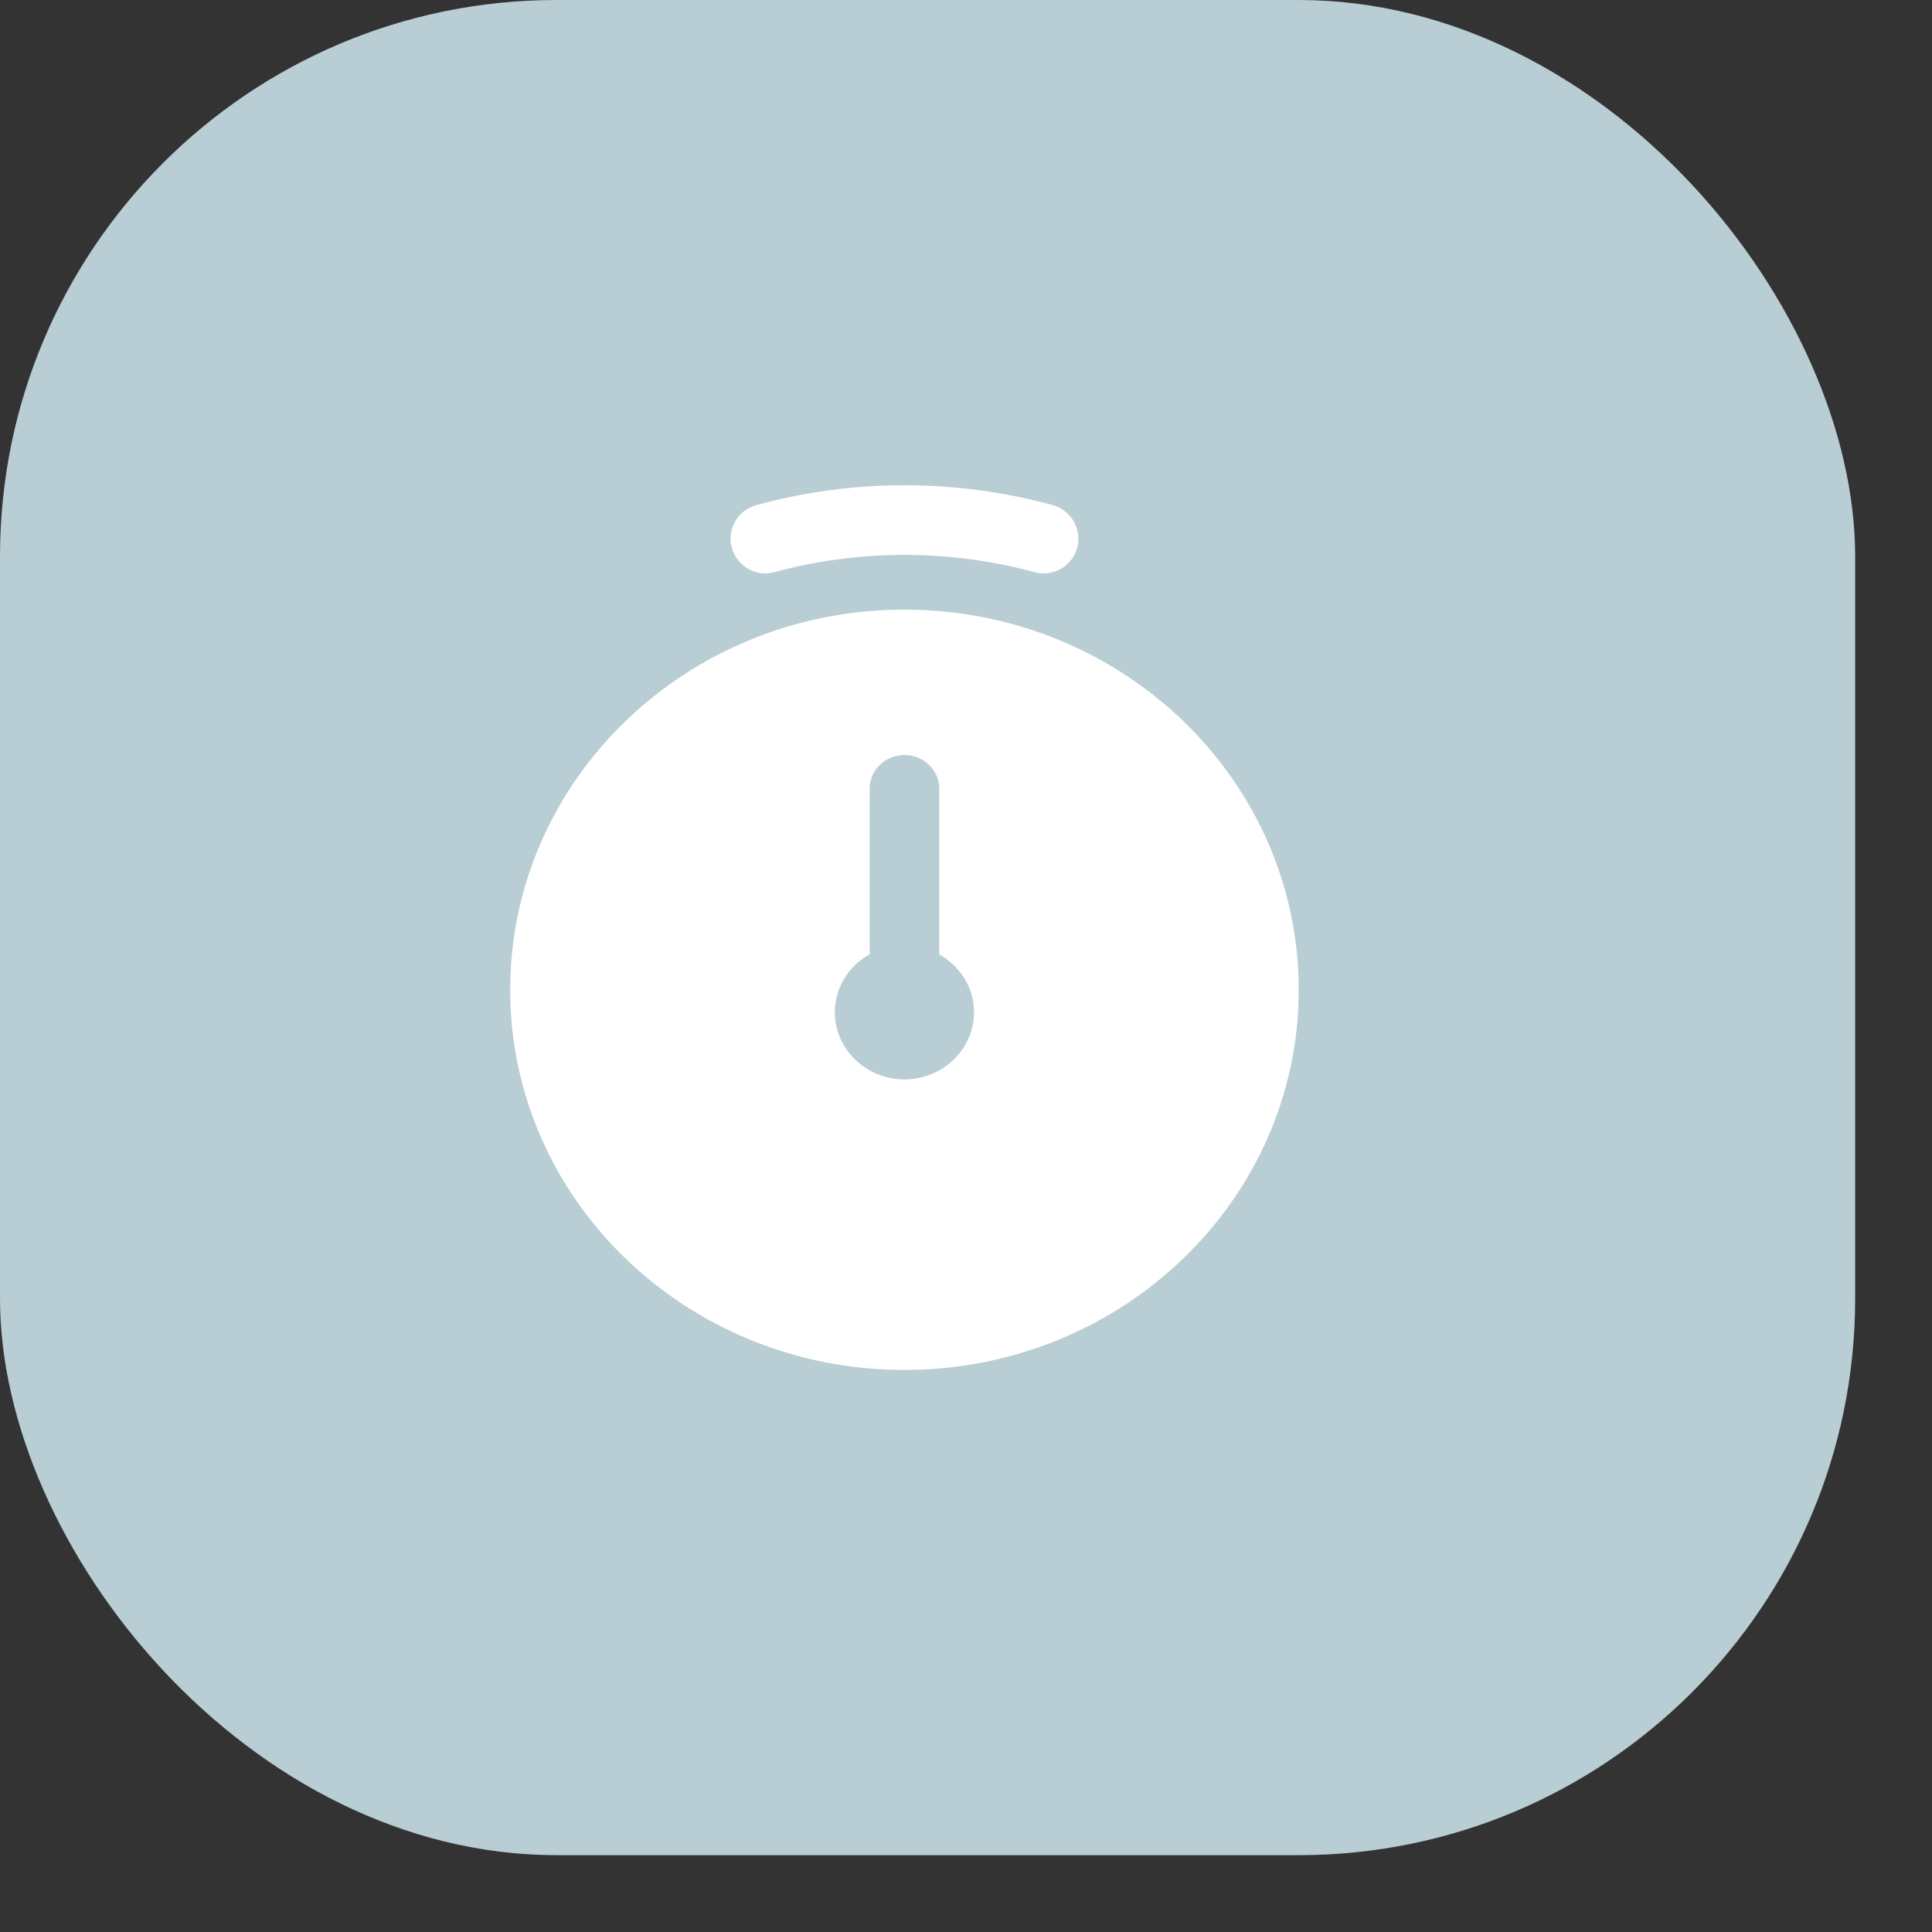
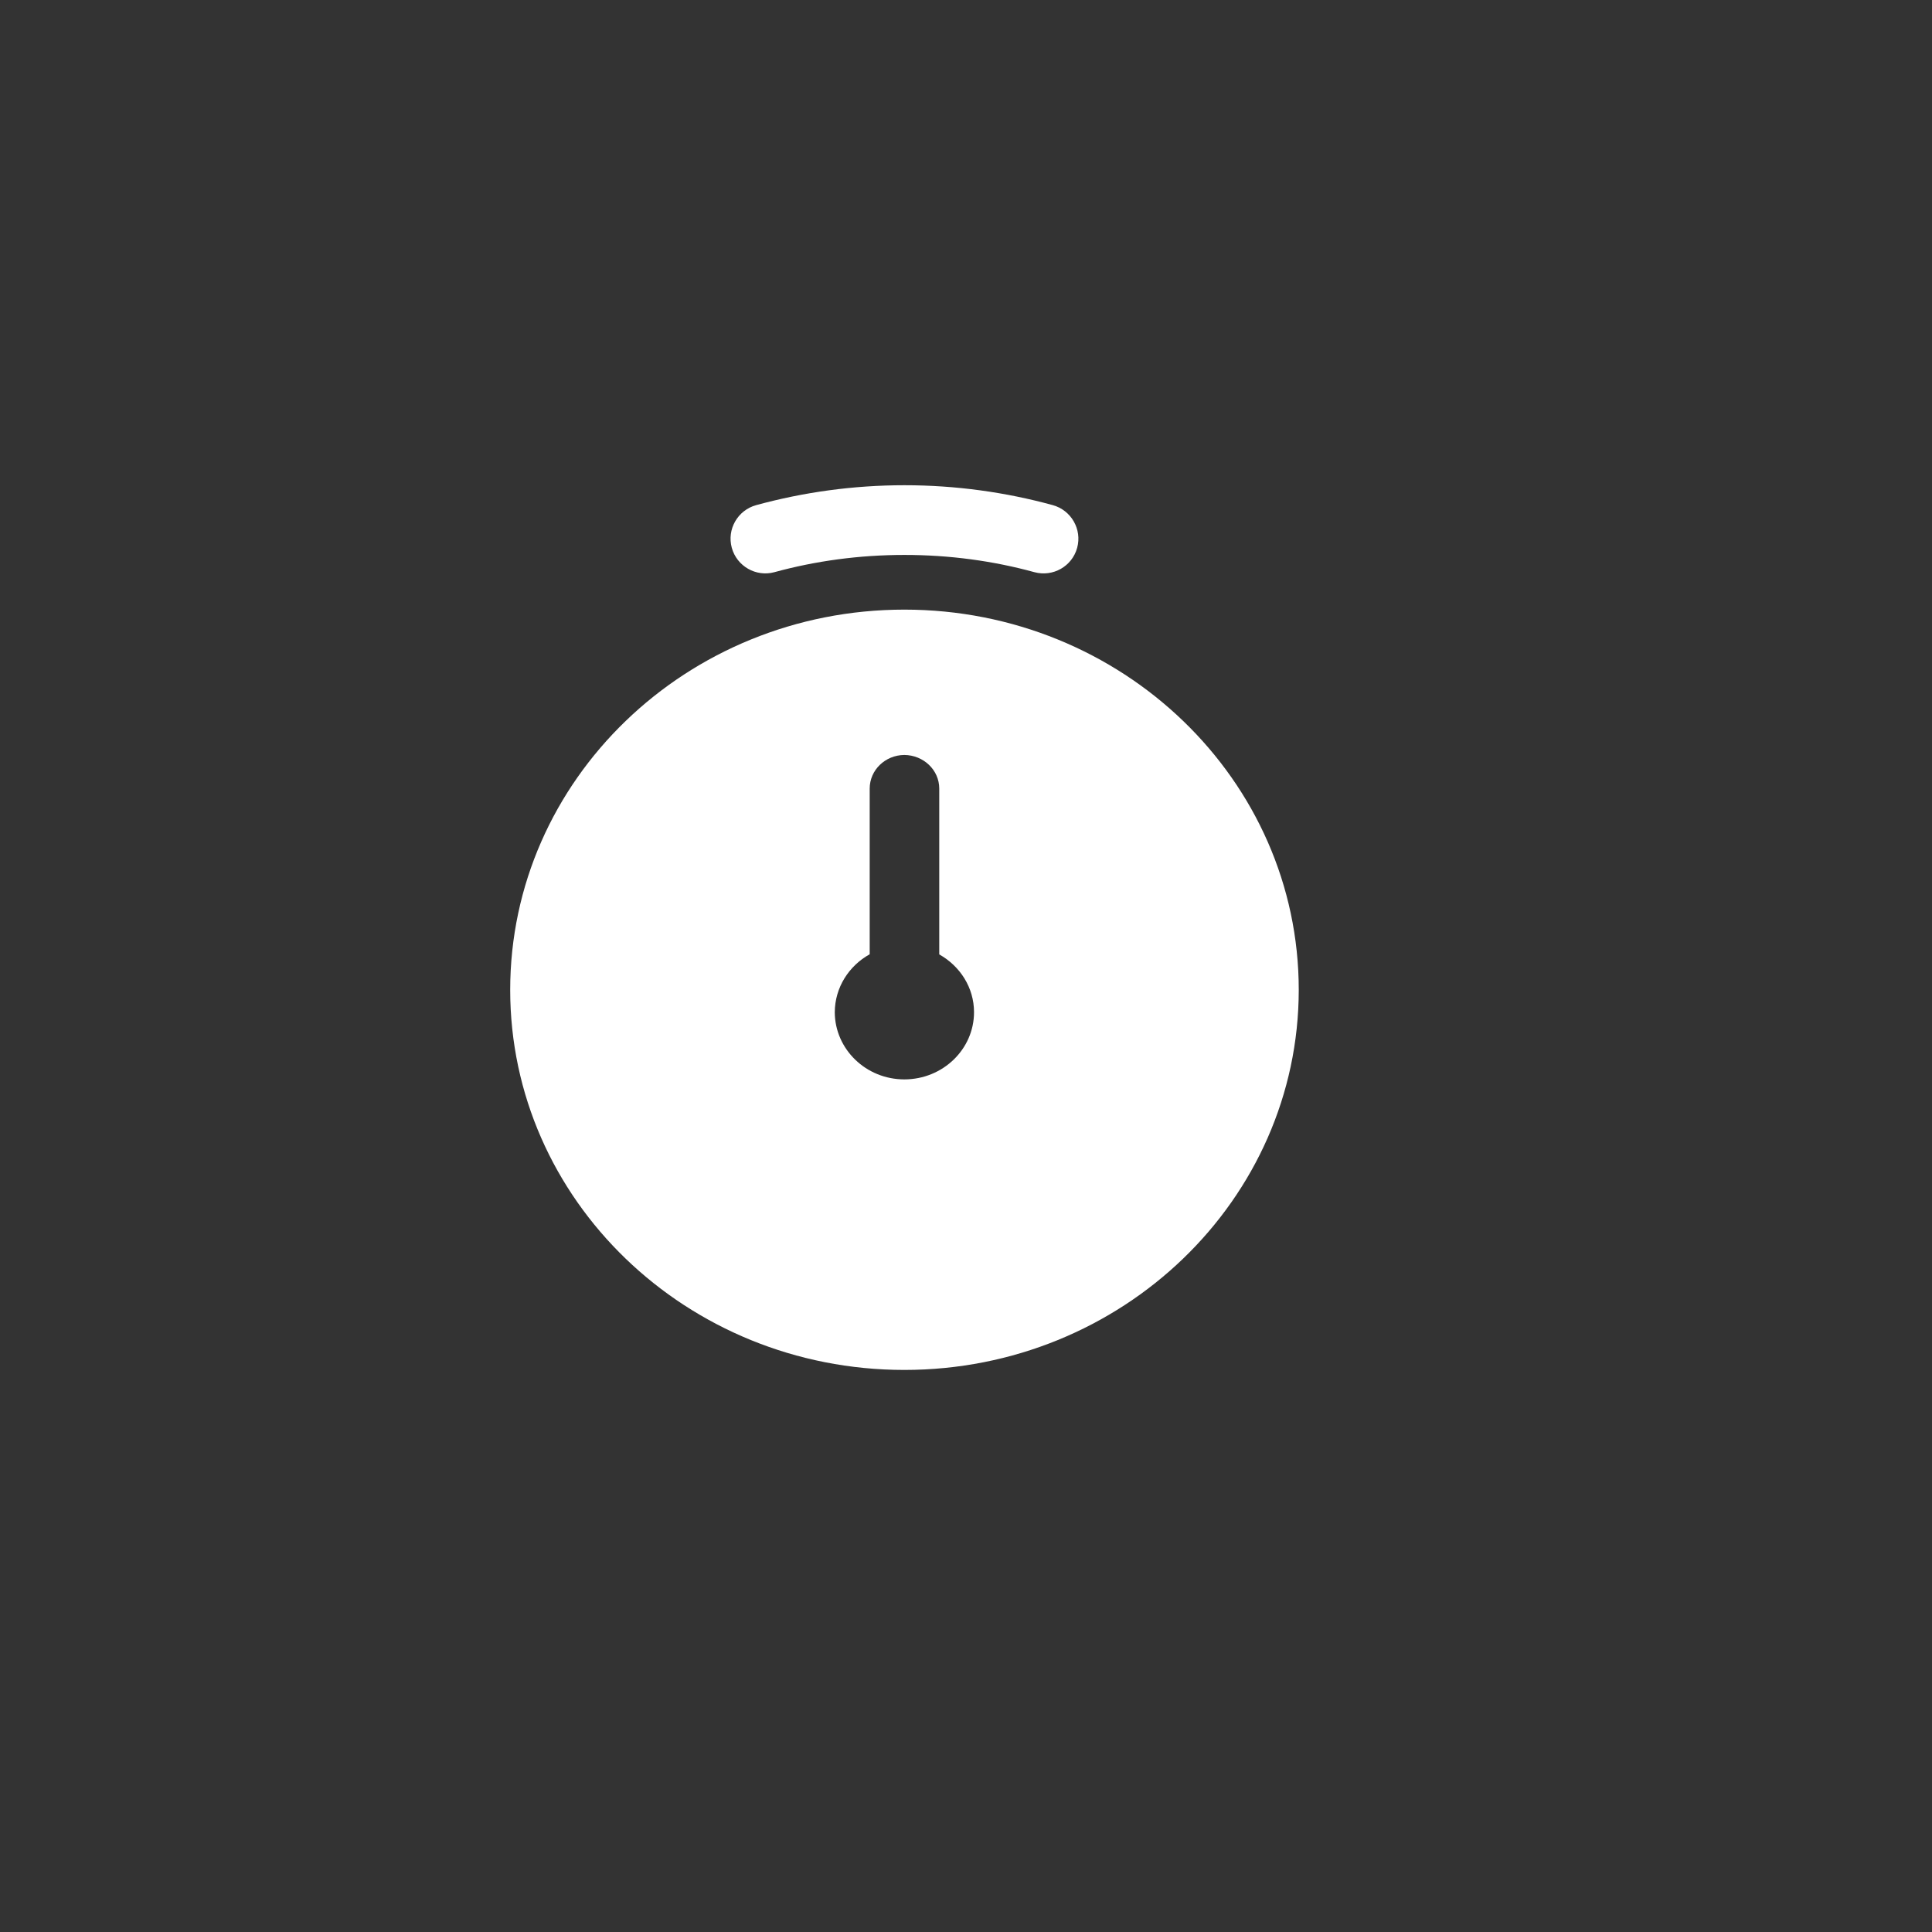
<svg xmlns="http://www.w3.org/2000/svg" fill="none" height="100%" overflow="visible" preserveAspectRatio="none" style="display: block;" viewBox="0 0 13 13" width="100%">
  <rect x="0" y="0" width="13" height="13" fill="#333333" stroke="none" />
  <g id="Group 114">
    <g id="Frame 32">
-       <rect fill="#B9CDD4" height="12.483" rx="3.745" width="12.483" />
      <g id="stopwatch">
        <path d="M6.085 4.102C7.55 4.102 8.739 5.247 8.739 6.661C8.738 8.073 7.55 9.218 6.085 9.218C4.62 9.218 3.433 8.073 3.433 6.661C3.433 5.248 4.62 4.102 6.085 4.102ZM6.085 5.08C5.956 5.081 5.852 5.182 5.852 5.306V6.421C5.712 6.499 5.618 6.644 5.617 6.811C5.618 7.06 5.827 7.263 6.085 7.263C6.344 7.263 6.554 7.06 6.554 6.811C6.554 6.644 6.459 6.5 6.32 6.422V5.306C6.32 5.181 6.214 5.081 6.085 5.08ZM6.086 3.265C6.431 3.265 6.767 3.312 7.084 3.399C7.208 3.433 7.282 3.562 7.248 3.686C7.214 3.811 7.085 3.884 6.96 3.85C6.683 3.774 6.389 3.734 6.086 3.734C5.783 3.734 5.489 3.774 5.211 3.85C5.087 3.884 4.958 3.81 4.924 3.686C4.89 3.561 4.964 3.433 5.088 3.399C5.406 3.312 5.741 3.265 6.086 3.265Z" fill="white" id="combo sape" />
      </g>
    </g>
  </g>
</svg>